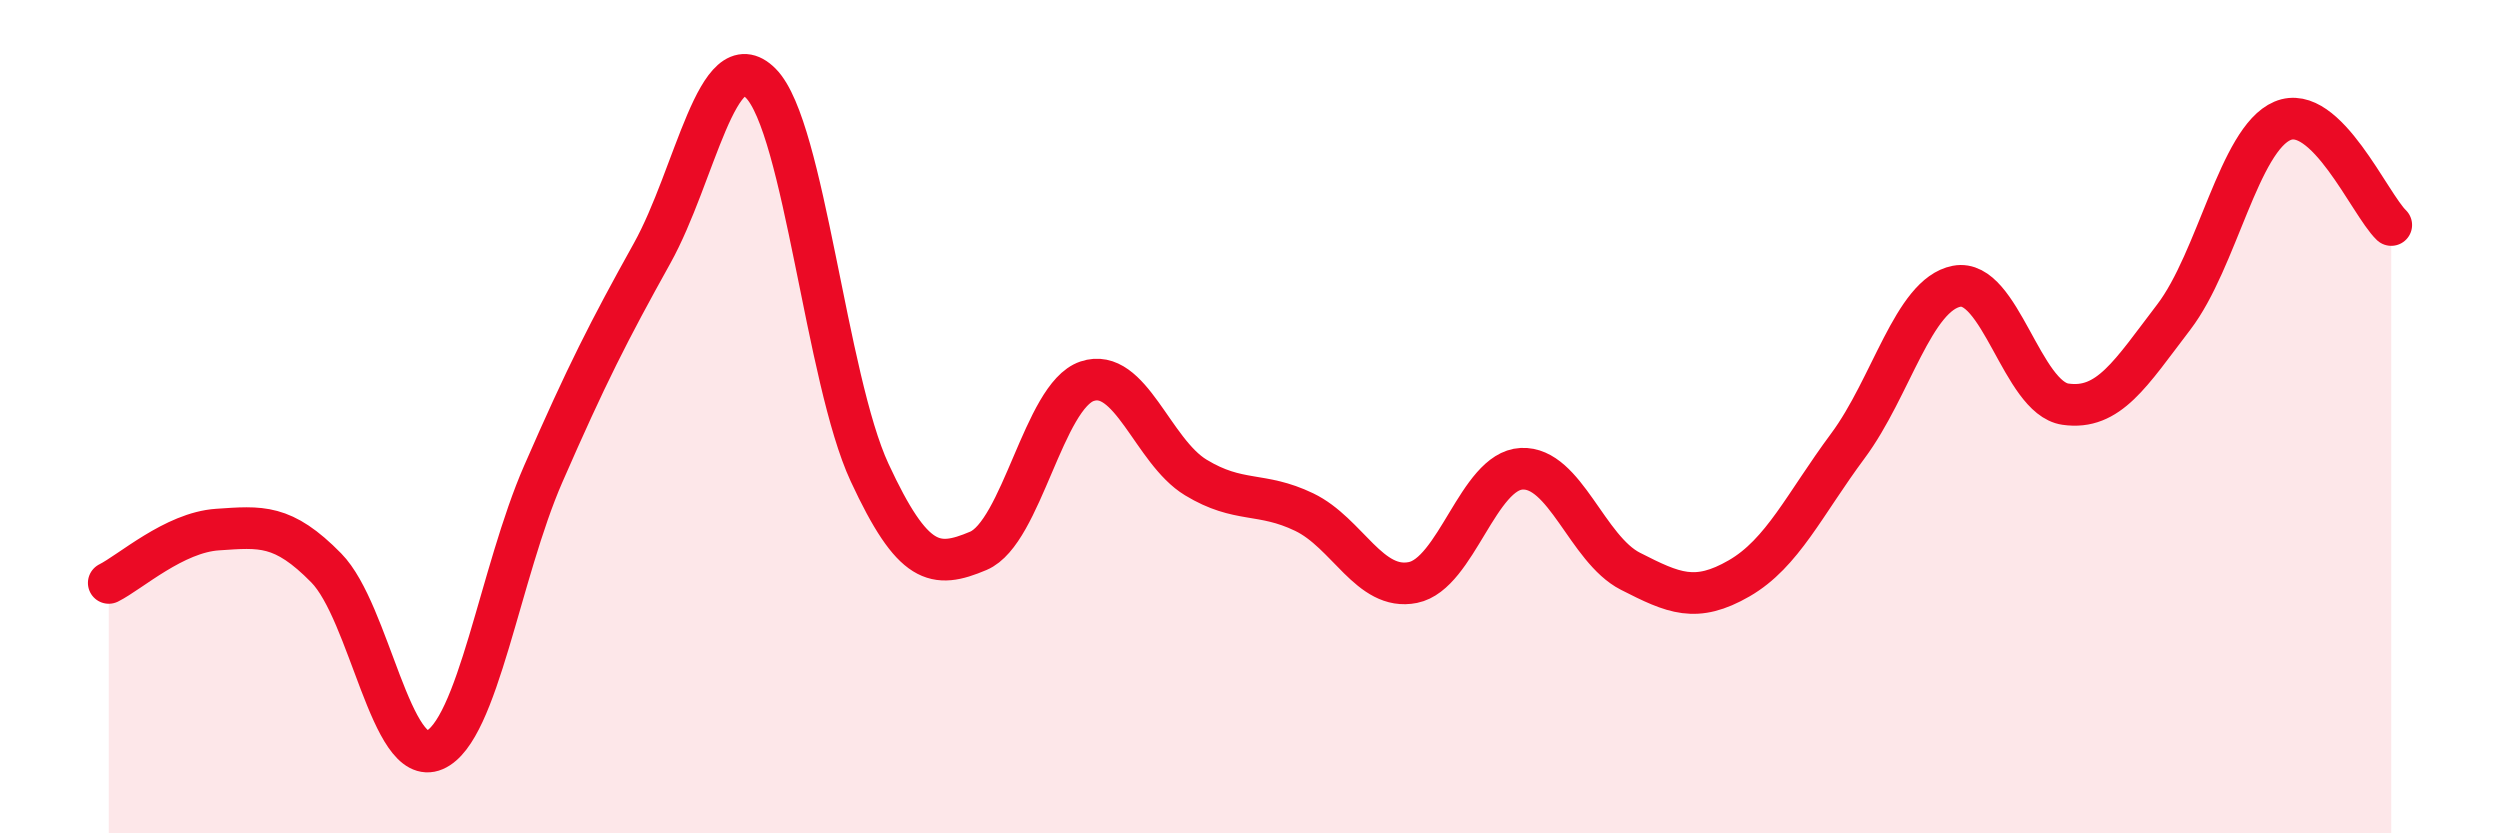
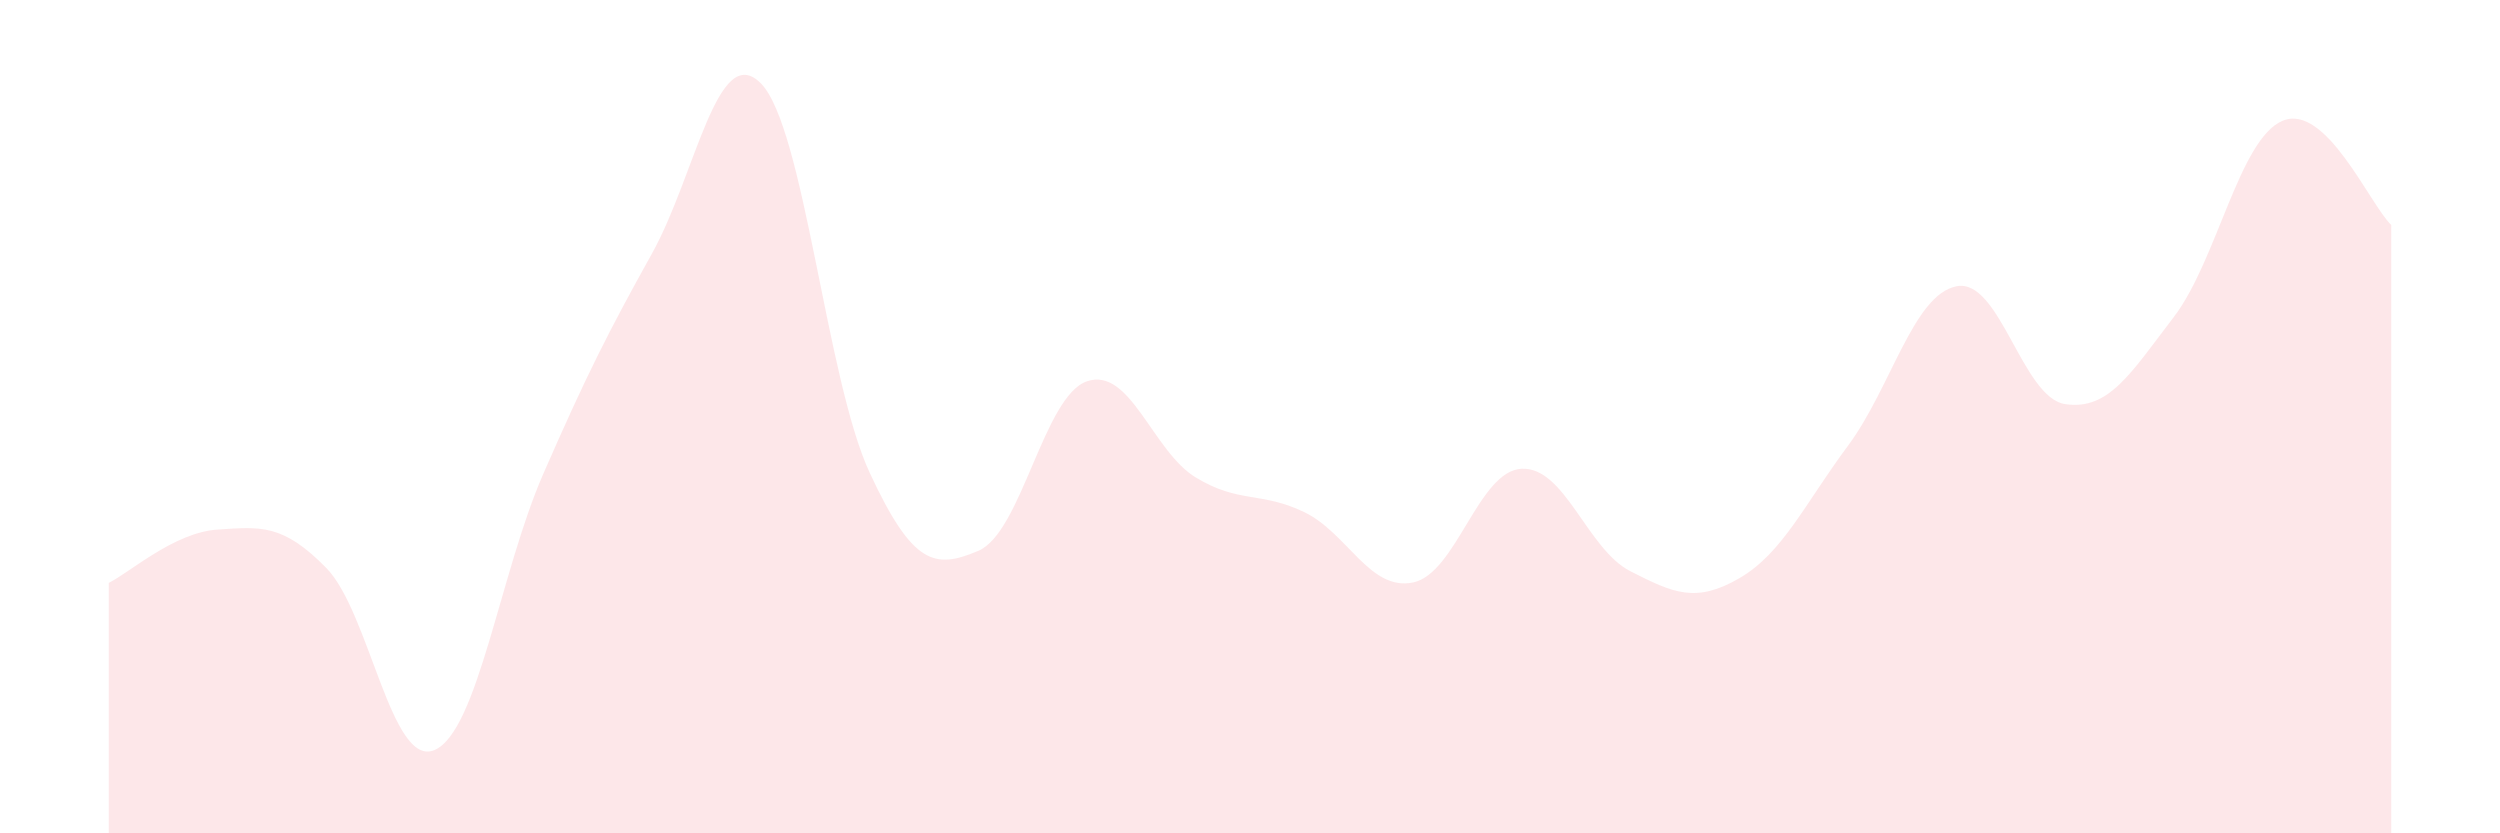
<svg xmlns="http://www.w3.org/2000/svg" width="60" height="20" viewBox="0 0 60 20">
  <path d="M 2.61,13.99 C 3.13,13.73 4.18,12.78 5.22,12.71 C 6.26,12.64 6.79,12.57 7.83,13.63 C 8.87,14.69 9.39,18.45 10.43,18 C 11.47,17.55 12,13.75 13.04,11.37 C 14.08,8.99 14.61,7.95 15.65,6.08 C 16.69,4.21 17.22,0.95 18.26,2 C 19.3,3.05 19.83,9.1 20.87,11.34 C 21.91,13.58 22.44,13.66 23.48,13.22 C 24.52,12.78 25.05,9.5 26.09,9.15 C 27.13,8.8 27.66,10.83 28.7,11.46 C 29.74,12.09 30.26,11.79 31.3,12.29 C 32.34,12.79 32.87,14.19 33.91,13.98 C 34.95,13.77 35.48,11.3 36.52,11.25 C 37.56,11.2 38.09,13.18 39.13,13.71 C 40.17,14.24 40.7,14.48 41.74,13.88 C 42.78,13.28 43.31,12.1 44.35,10.7 C 45.39,9.3 45.92,7.07 46.96,6.87 C 48,6.67 48.53,9.55 49.57,9.7 C 50.61,9.85 51.13,8.97 52.17,7.61 C 53.21,6.25 53.74,3.34 54.78,2.9 C 55.82,2.46 56.87,4.9 57.39,5.4L57.39 20L2.61 20Z" fill="#EB0A25" opacity="0.1" stroke-linecap="round" stroke-linejoin="round" />
-   <path d="M 2.61,13.99 C 3.13,13.73 4.18,12.78 5.22,12.71 C 6.26,12.64 6.79,12.57 7.83,13.63 C 8.87,14.69 9.39,18.45 10.43,18 C 11.47,17.55 12,13.75 13.04,11.37 C 14.08,8.99 14.61,7.95 15.65,6.08 C 16.69,4.21 17.22,0.95 18.26,2 C 19.3,3.05 19.83,9.1 20.87,11.34 C 21.91,13.58 22.44,13.66 23.48,13.22 C 24.52,12.78 25.05,9.5 26.09,9.15 C 27.13,8.8 27.66,10.83 28.7,11.46 C 29.74,12.09 30.26,11.79 31.3,12.29 C 32.34,12.79 32.87,14.19 33.91,13.98 C 34.95,13.77 35.48,11.3 36.52,11.25 C 37.56,11.2 38.09,13.18 39.13,13.71 C 40.17,14.24 40.7,14.48 41.74,13.88 C 42.78,13.28 43.31,12.1 44.35,10.7 C 45.39,9.3 45.92,7.07 46.96,6.87 C 48,6.67 48.53,9.55 49.57,9.7 C 50.61,9.85 51.13,8.97 52.17,7.61 C 53.21,6.25 53.74,3.34 54.78,2.9 C 55.82,2.46 56.87,4.9 57.39,5.4" stroke="#EB0A25" stroke-width="1" fill="none" stroke-linecap="round" stroke-linejoin="round" />
</svg>